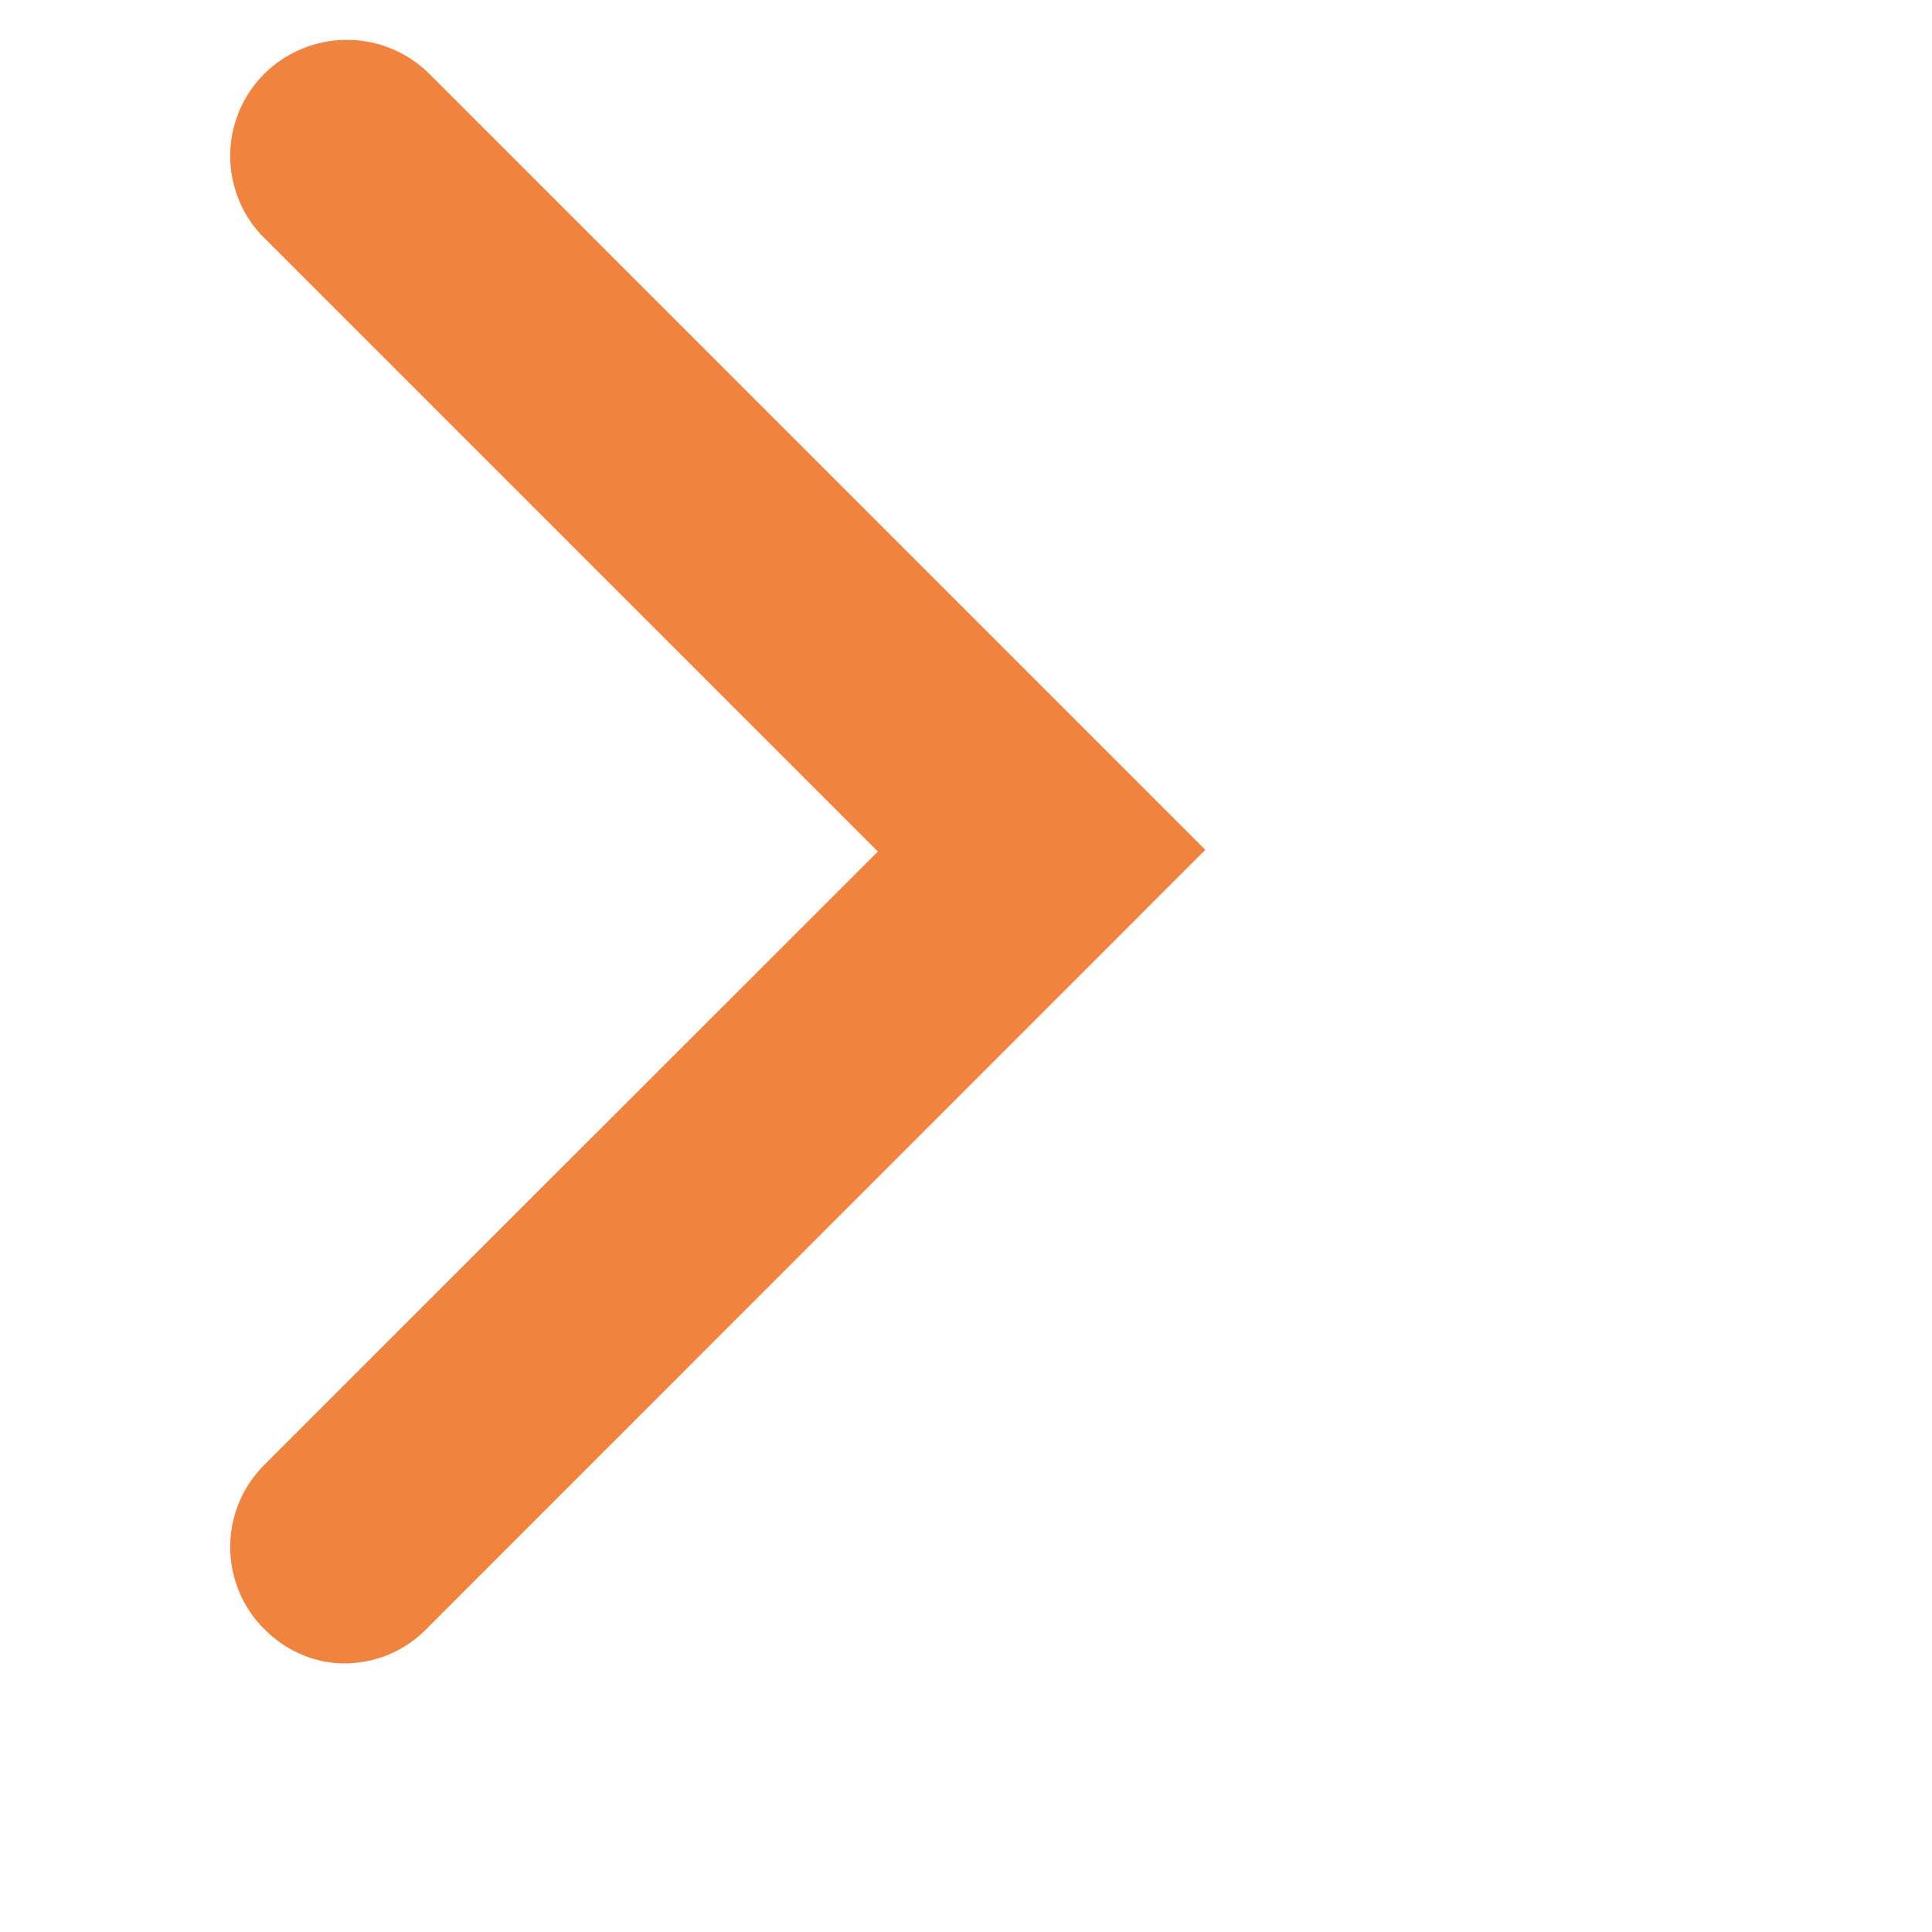
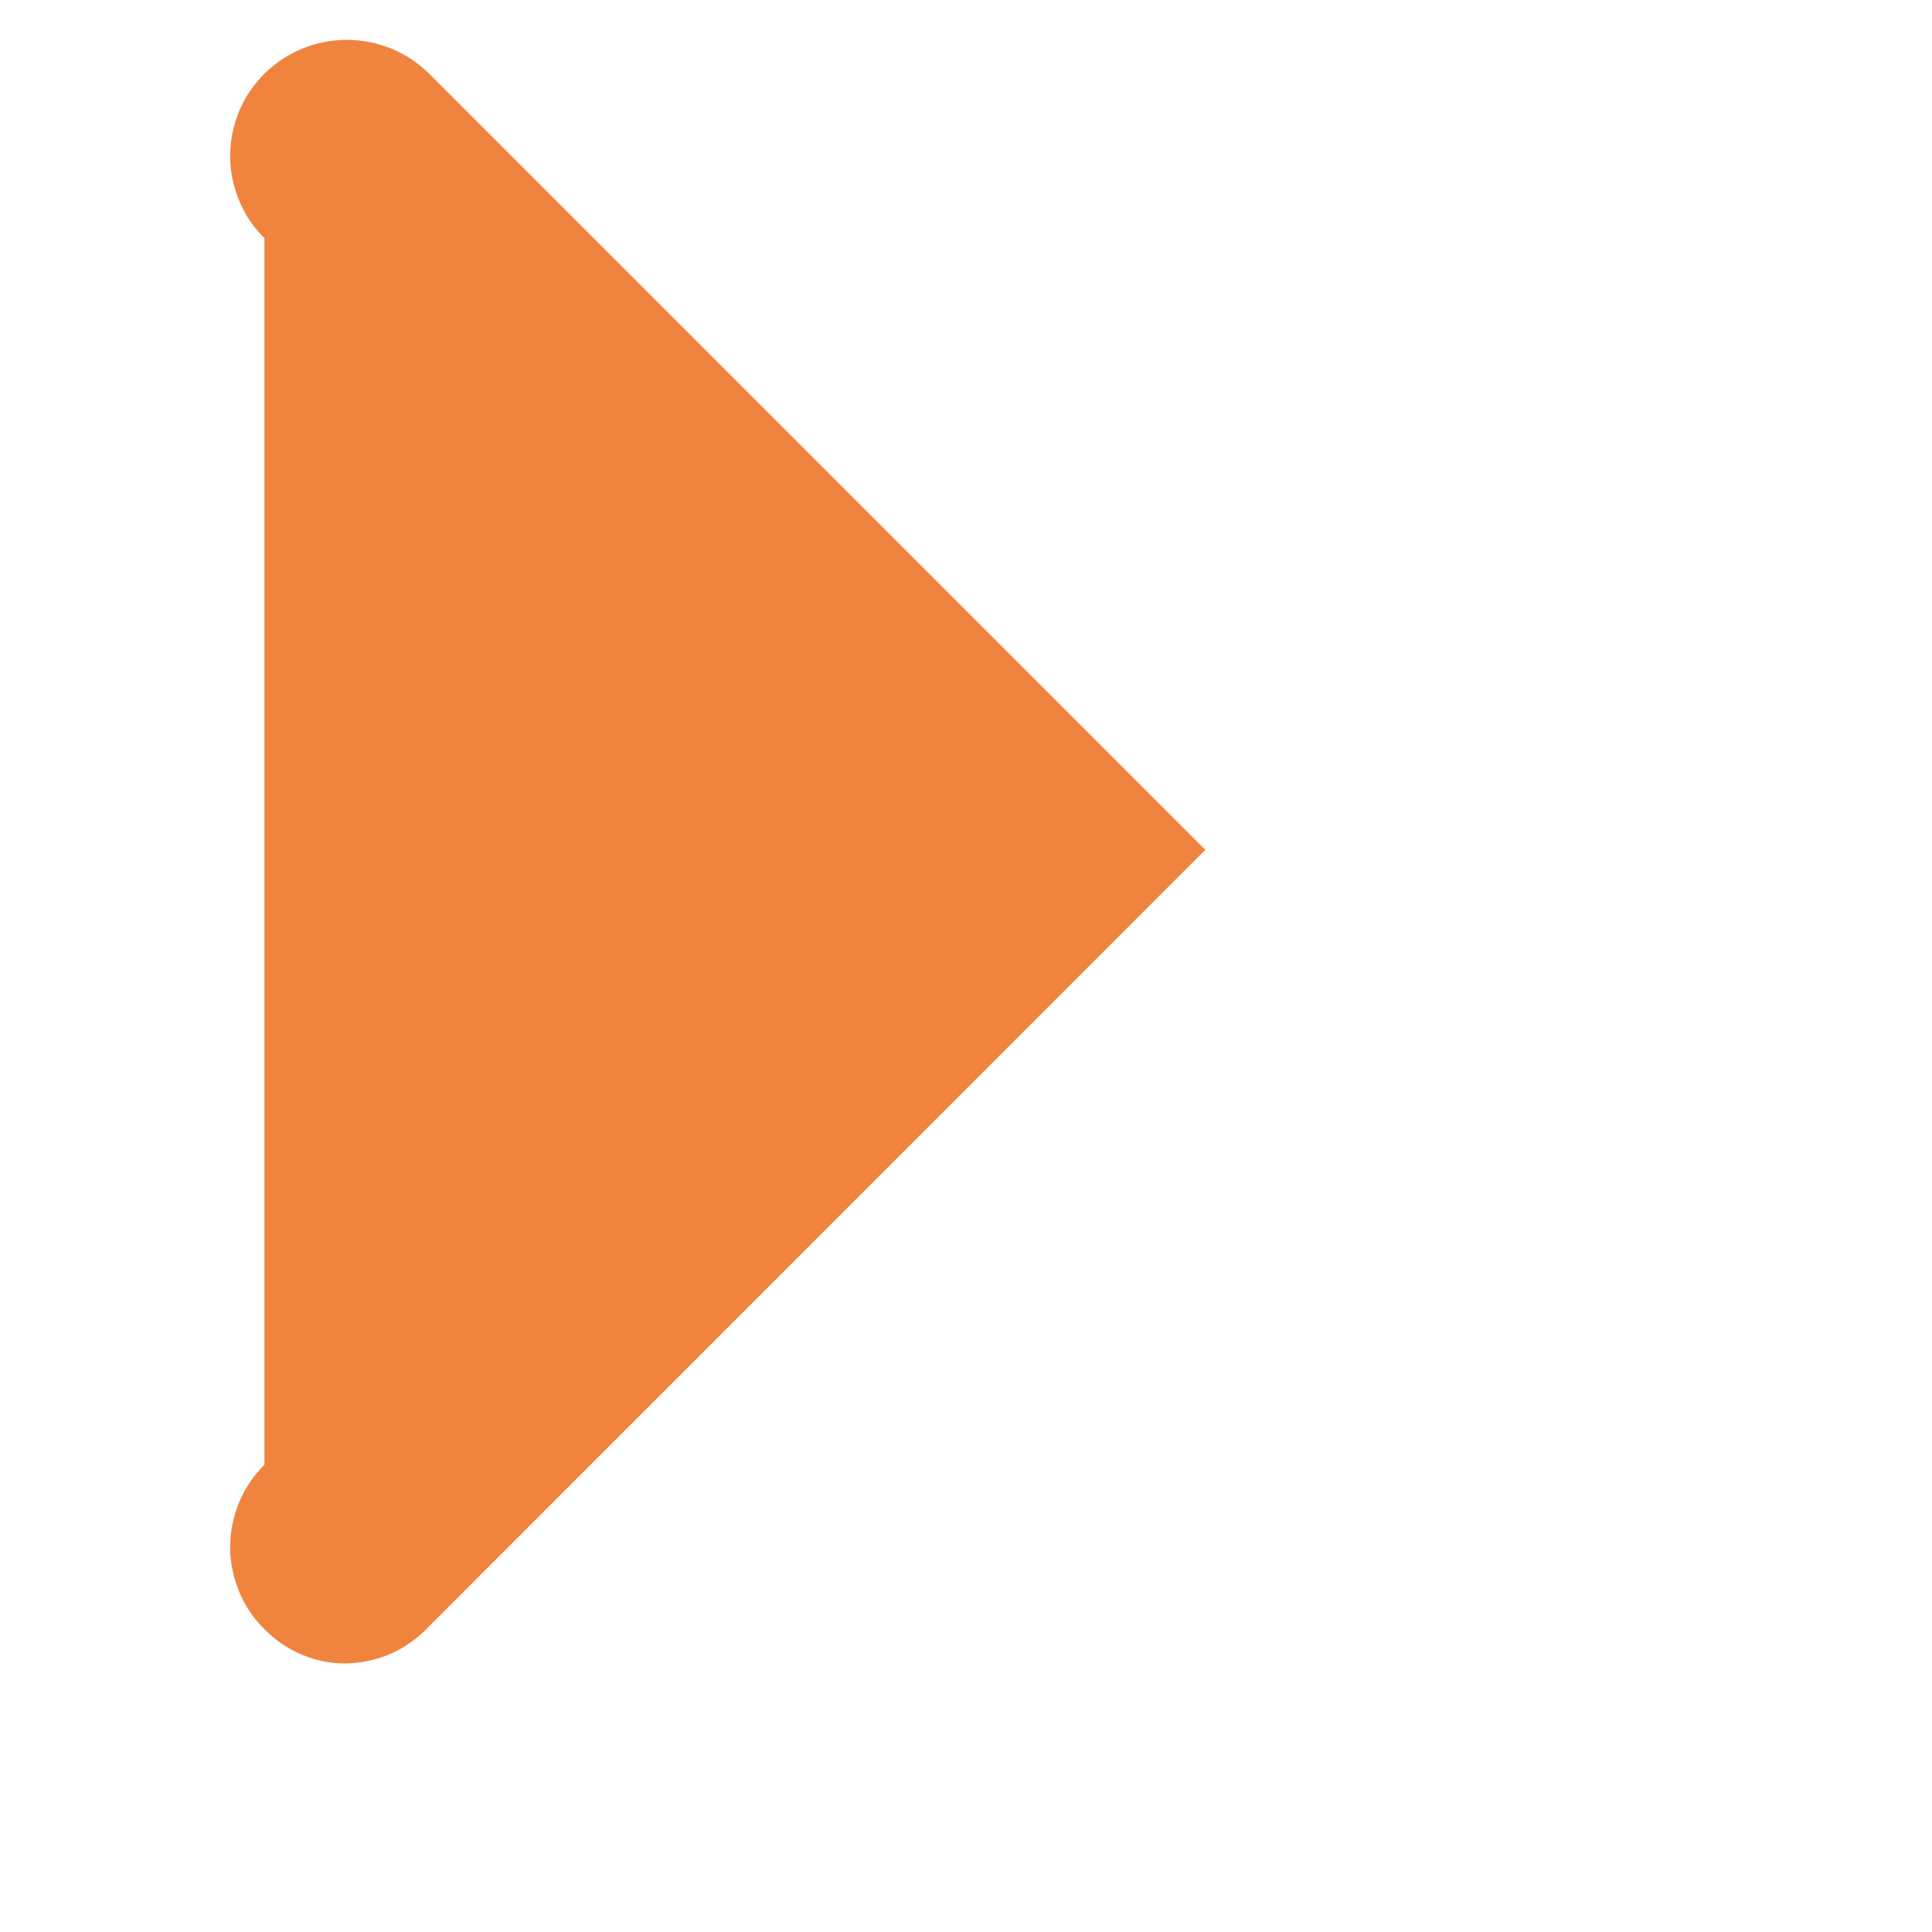
<svg xmlns="http://www.w3.org/2000/svg" width="10" height="10" viewBox="0 0 8 8" fill="none">
-   <path d="M1.436 6.888C1.373 6.889 1.31 6.877 1.251 6.852C1.193 6.828 1.14 6.792 1.095 6.746C1.05 6.702 1.014 6.649 0.99 6.59C0.966 6.532 0.953 6.469 0.953 6.406C0.953 6.342 0.966 6.28 0.99 6.221C1.014 6.163 1.05 6.11 1.095 6.065L3.635 3.526L1.095 0.986C1.05 0.942 1.014 0.889 0.99 0.83C0.966 0.772 0.953 0.709 0.953 0.646C0.953 0.582 0.966 0.52 0.99 0.461C1.014 0.403 1.05 0.35 1.095 0.305C1.186 0.215 1.309 0.165 1.436 0.165C1.564 0.165 1.686 0.215 1.777 0.305L4.991 3.519L1.777 6.734C1.733 6.781 1.681 6.819 1.622 6.846C1.564 6.872 1.5 6.886 1.436 6.888Z" fill="#F0843F" />
+   <path d="M1.436 6.888C1.373 6.889 1.31 6.877 1.251 6.852C1.193 6.828 1.14 6.792 1.095 6.746C1.05 6.702 1.014 6.649 0.99 6.59C0.966 6.532 0.953 6.469 0.953 6.406C0.953 6.342 0.966 6.28 0.99 6.221C1.014 6.163 1.05 6.11 1.095 6.065L1.095 0.986C1.05 0.942 1.014 0.889 0.99 0.83C0.966 0.772 0.953 0.709 0.953 0.646C0.953 0.582 0.966 0.52 0.99 0.461C1.014 0.403 1.05 0.35 1.095 0.305C1.186 0.215 1.309 0.165 1.436 0.165C1.564 0.165 1.686 0.215 1.777 0.305L4.991 3.519L1.777 6.734C1.733 6.781 1.681 6.819 1.622 6.846C1.564 6.872 1.5 6.886 1.436 6.888Z" fill="#F0843F" />
</svg>